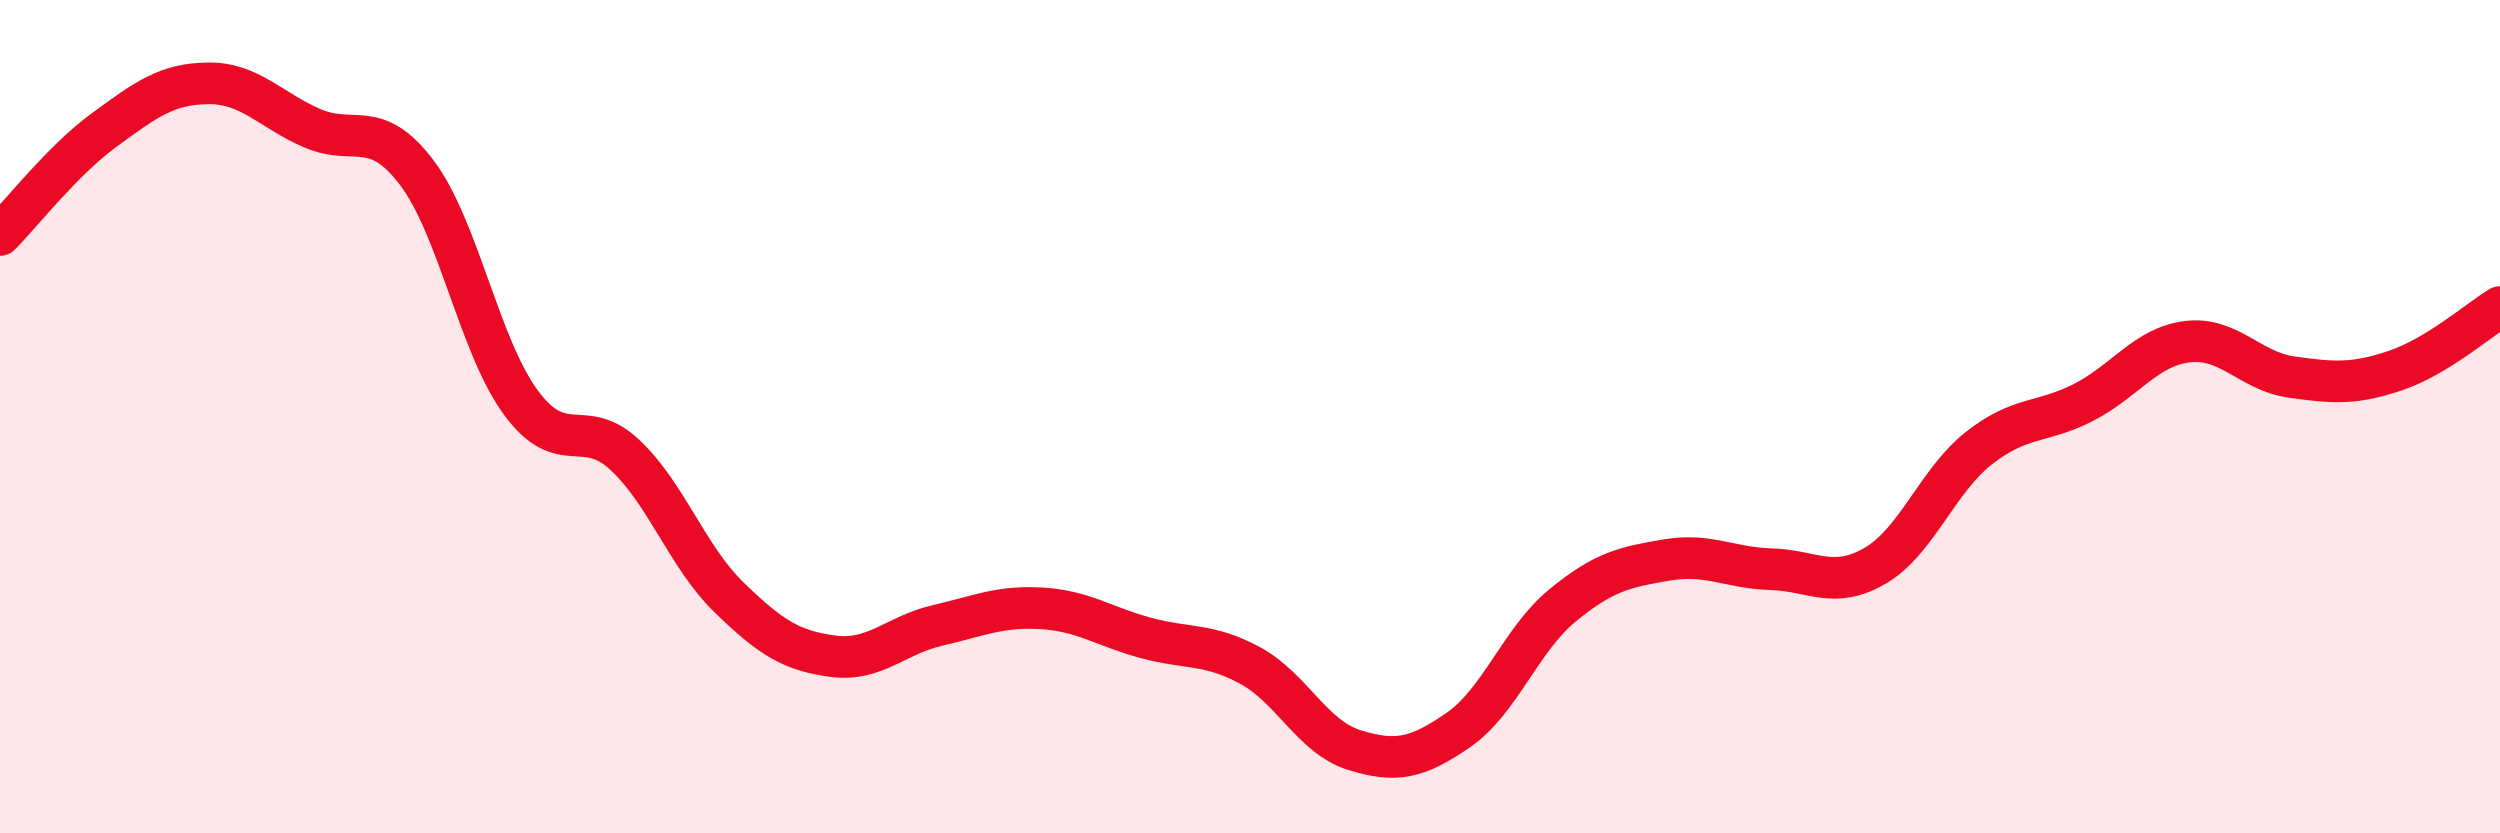
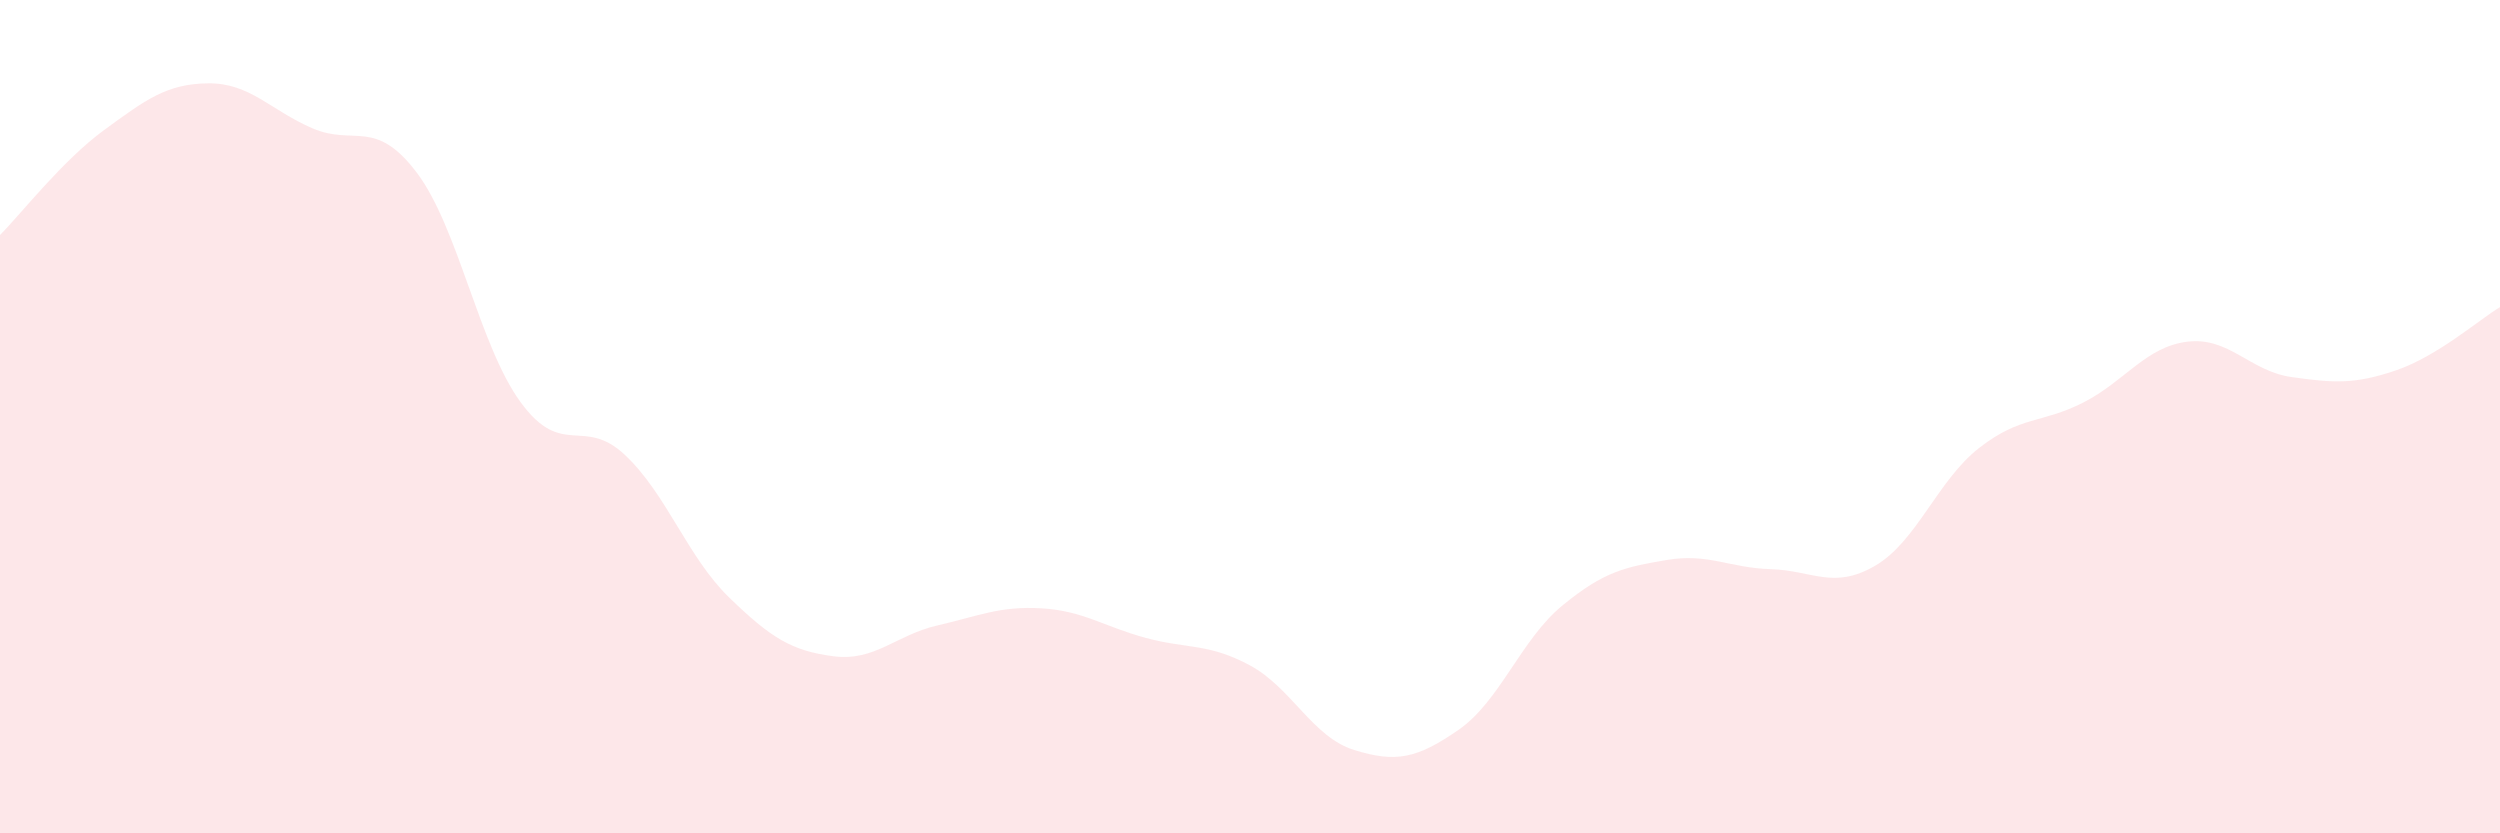
<svg xmlns="http://www.w3.org/2000/svg" width="60" height="20" viewBox="0 0 60 20">
  <path d="M 0,5.64 C 0.5,5.14 1.5,3.85 2.5,3.12 C 3.5,2.39 4,2.01 5,2 C 6,1.99 6.5,2.65 7.5,3.08 C 8.5,3.51 9,2.82 10,4.14 C 11,5.46 11.5,8.3 12.5,9.66 C 13.5,11.02 14,9.98 15,10.92 C 16,11.86 16.5,13.37 17.5,14.34 C 18.5,15.31 19,15.62 20,15.75 C 21,15.88 21.5,15.24 22.5,15.01 C 23.5,14.78 24,14.54 25,14.6 C 26,14.66 26.5,15.04 27.5,15.31 C 28.5,15.58 29,15.43 30,15.97 C 31,16.51 31.5,17.69 32.5,18 C 33.5,18.31 34,18.21 35,17.52 C 36,16.83 36.5,15.35 37.5,14.53 C 38.5,13.71 39,13.61 40,13.44 C 41,13.27 41.5,13.63 42.5,13.66 C 43.5,13.69 44,14.16 45,13.58 C 46,13 46.5,11.53 47.5,10.75 C 48.5,9.97 49,10.17 50,9.66 C 51,9.15 51.5,8.32 52.5,8.2 C 53.5,8.08 54,8.91 55,9.05 C 56,9.19 56.5,9.23 57.5,8.89 C 58.5,8.55 59.5,7.67 60,7.37L60 20L0 20Z" fill="#EB0A25" opacity="0.1" stroke-linecap="round" stroke-linejoin="round" />
-   <path d="M 0,5.64 C 0.5,5.14 1.5,3.85 2.5,3.12 C 3.5,2.39 4,2.01 5,2 C 6,1.99 6.5,2.65 7.5,3.08 C 8.5,3.51 9,2.82 10,4.14 C 11,5.46 11.5,8.3 12.5,9.66 C 13.5,11.02 14,9.98 15,10.92 C 16,11.86 16.5,13.37 17.5,14.34 C 18.5,15.31 19,15.62 20,15.75 C 21,15.88 21.5,15.24 22.5,15.01 C 23.5,14.78 24,14.54 25,14.6 C 26,14.66 26.5,15.04 27.5,15.31 C 28.5,15.58 29,15.43 30,15.97 C 31,16.51 31.5,17.69 32.5,18 C 33.5,18.31 34,18.21 35,17.52 C 36,16.83 36.5,15.35 37.5,14.53 C 38.5,13.71 39,13.61 40,13.44 C 41,13.27 41.5,13.63 42.5,13.66 C 43.5,13.69 44,14.16 45,13.58 C 46,13 46.5,11.53 47.5,10.75 C 48.5,9.97 49,10.17 50,9.66 C 51,9.15 51.5,8.32 52.5,8.2 C 53.5,8.08 54,8.91 55,9.05 C 56,9.19 56.5,9.23 57.5,8.89 C 58.5,8.55 59.5,7.67 60,7.37" stroke="#EB0A25" stroke-width="1" fill="none" stroke-linecap="round" stroke-linejoin="round" />
</svg>